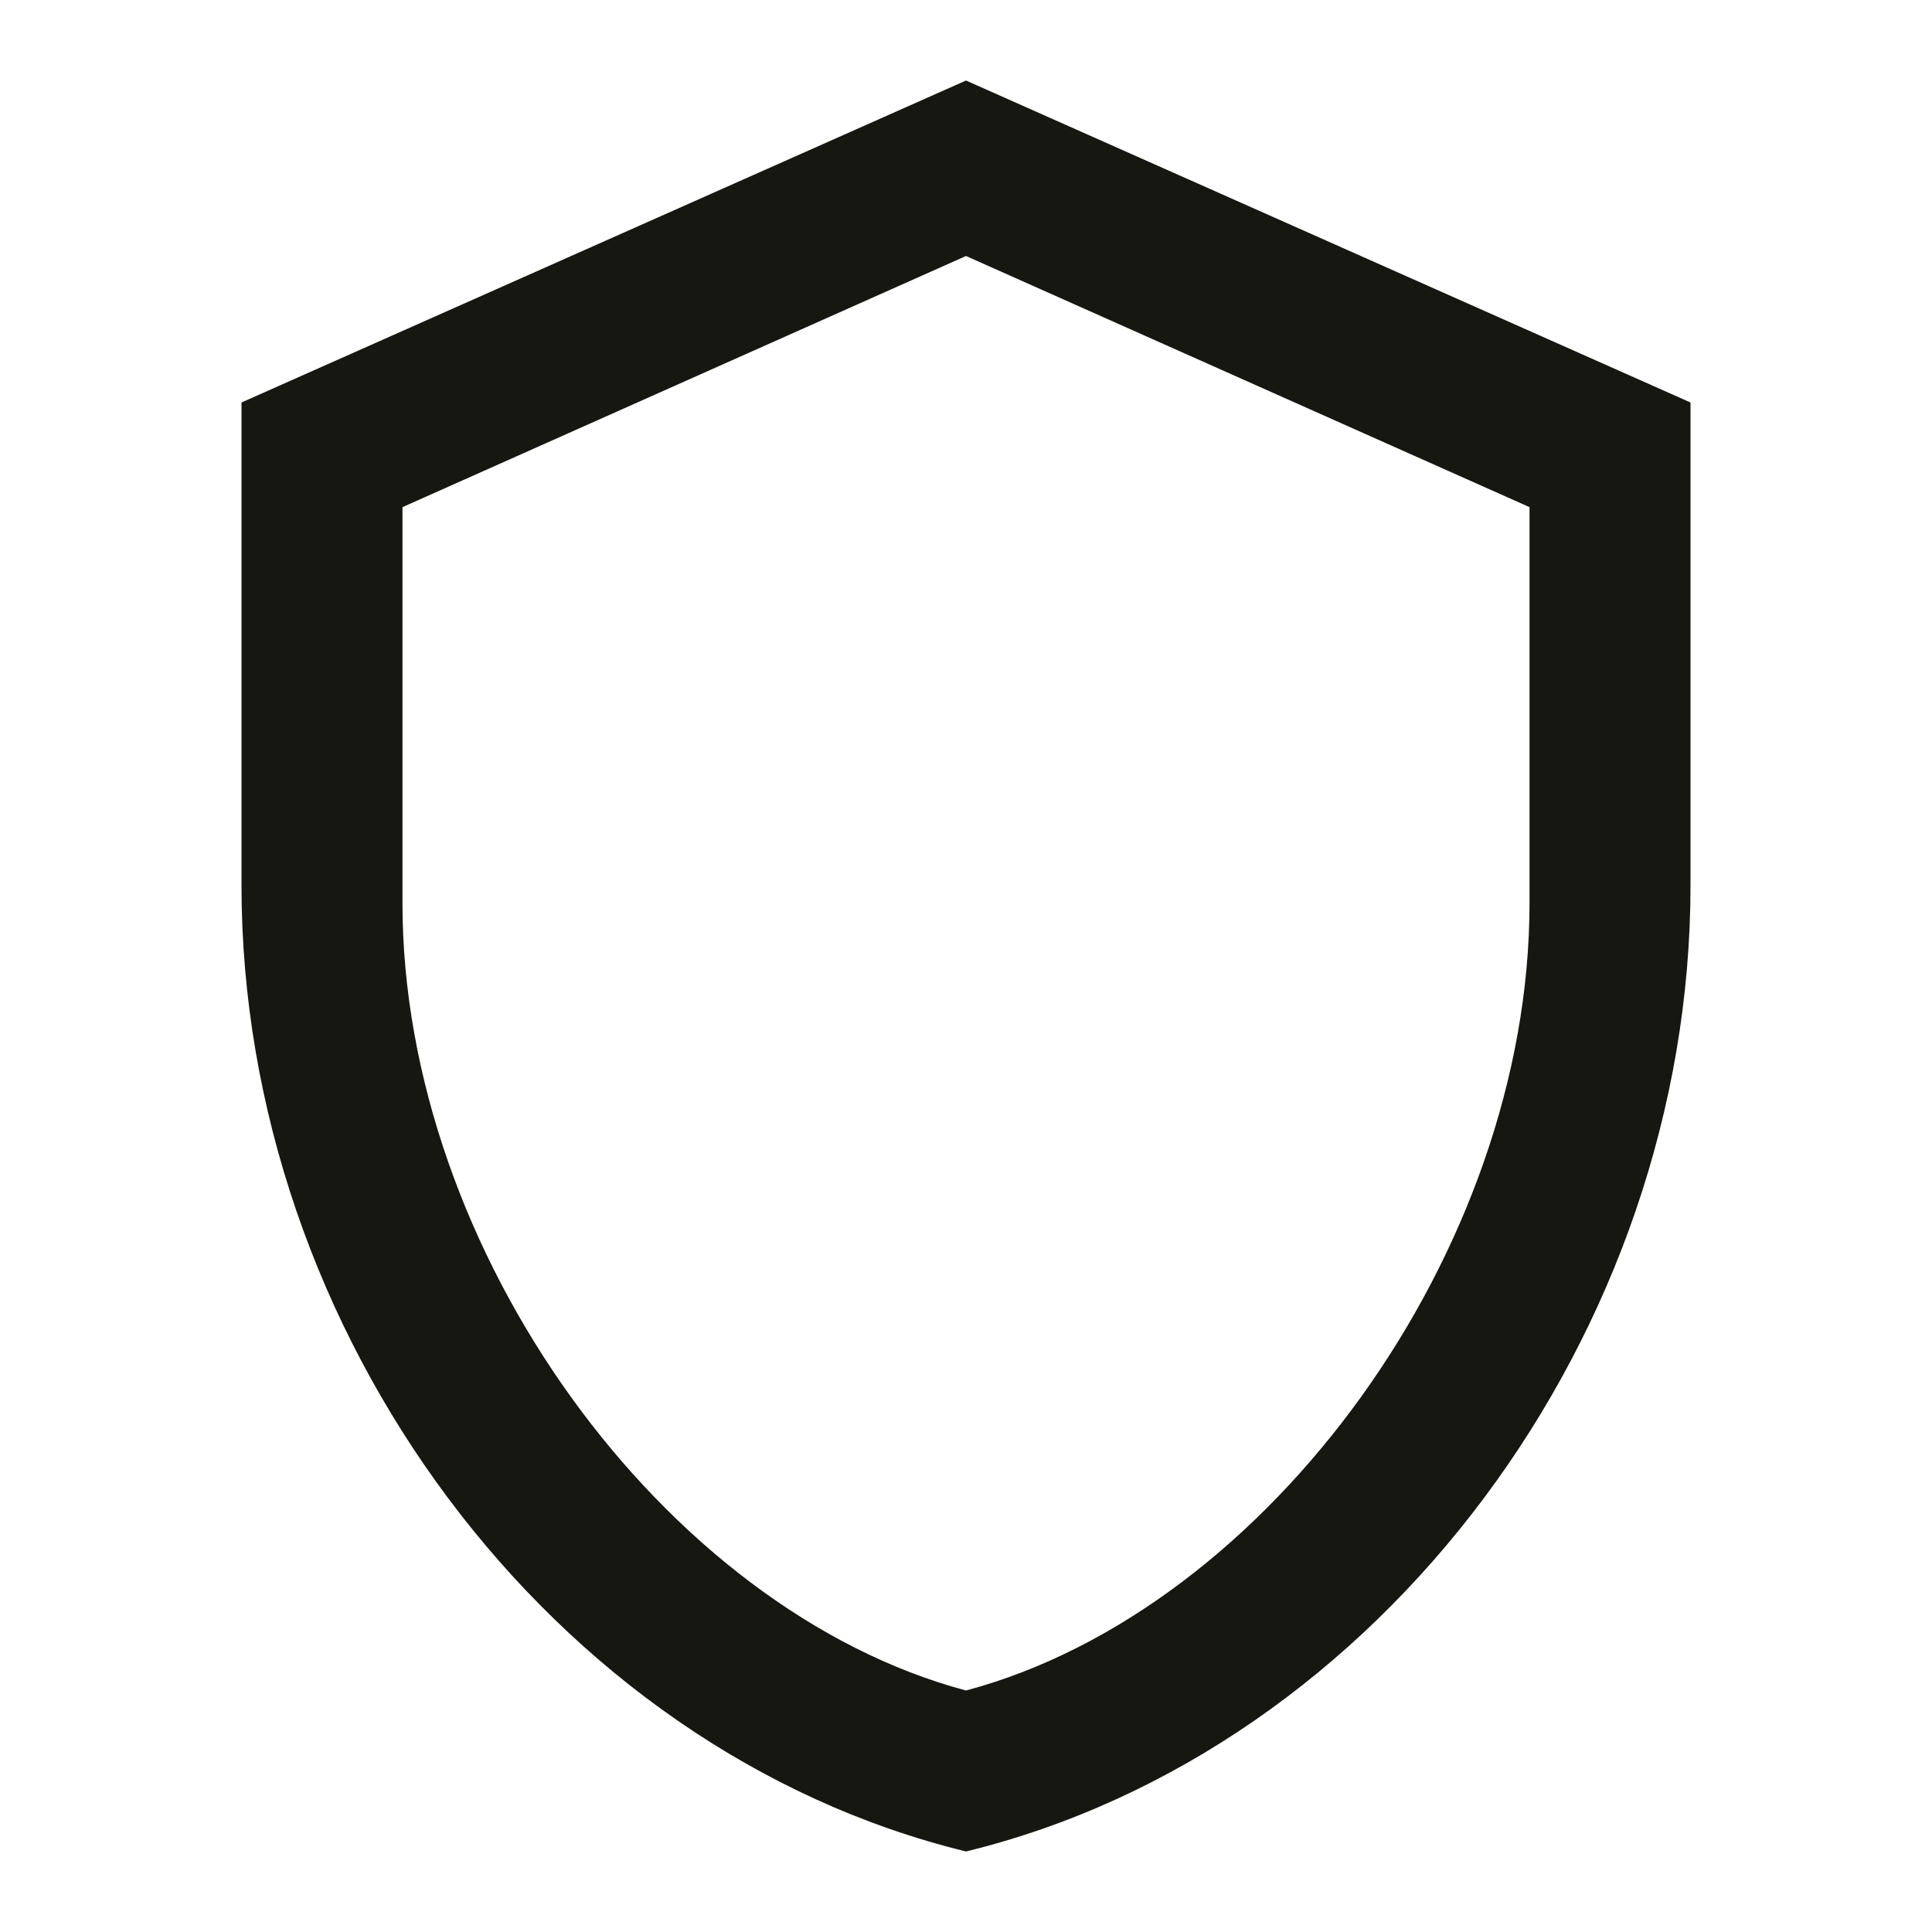
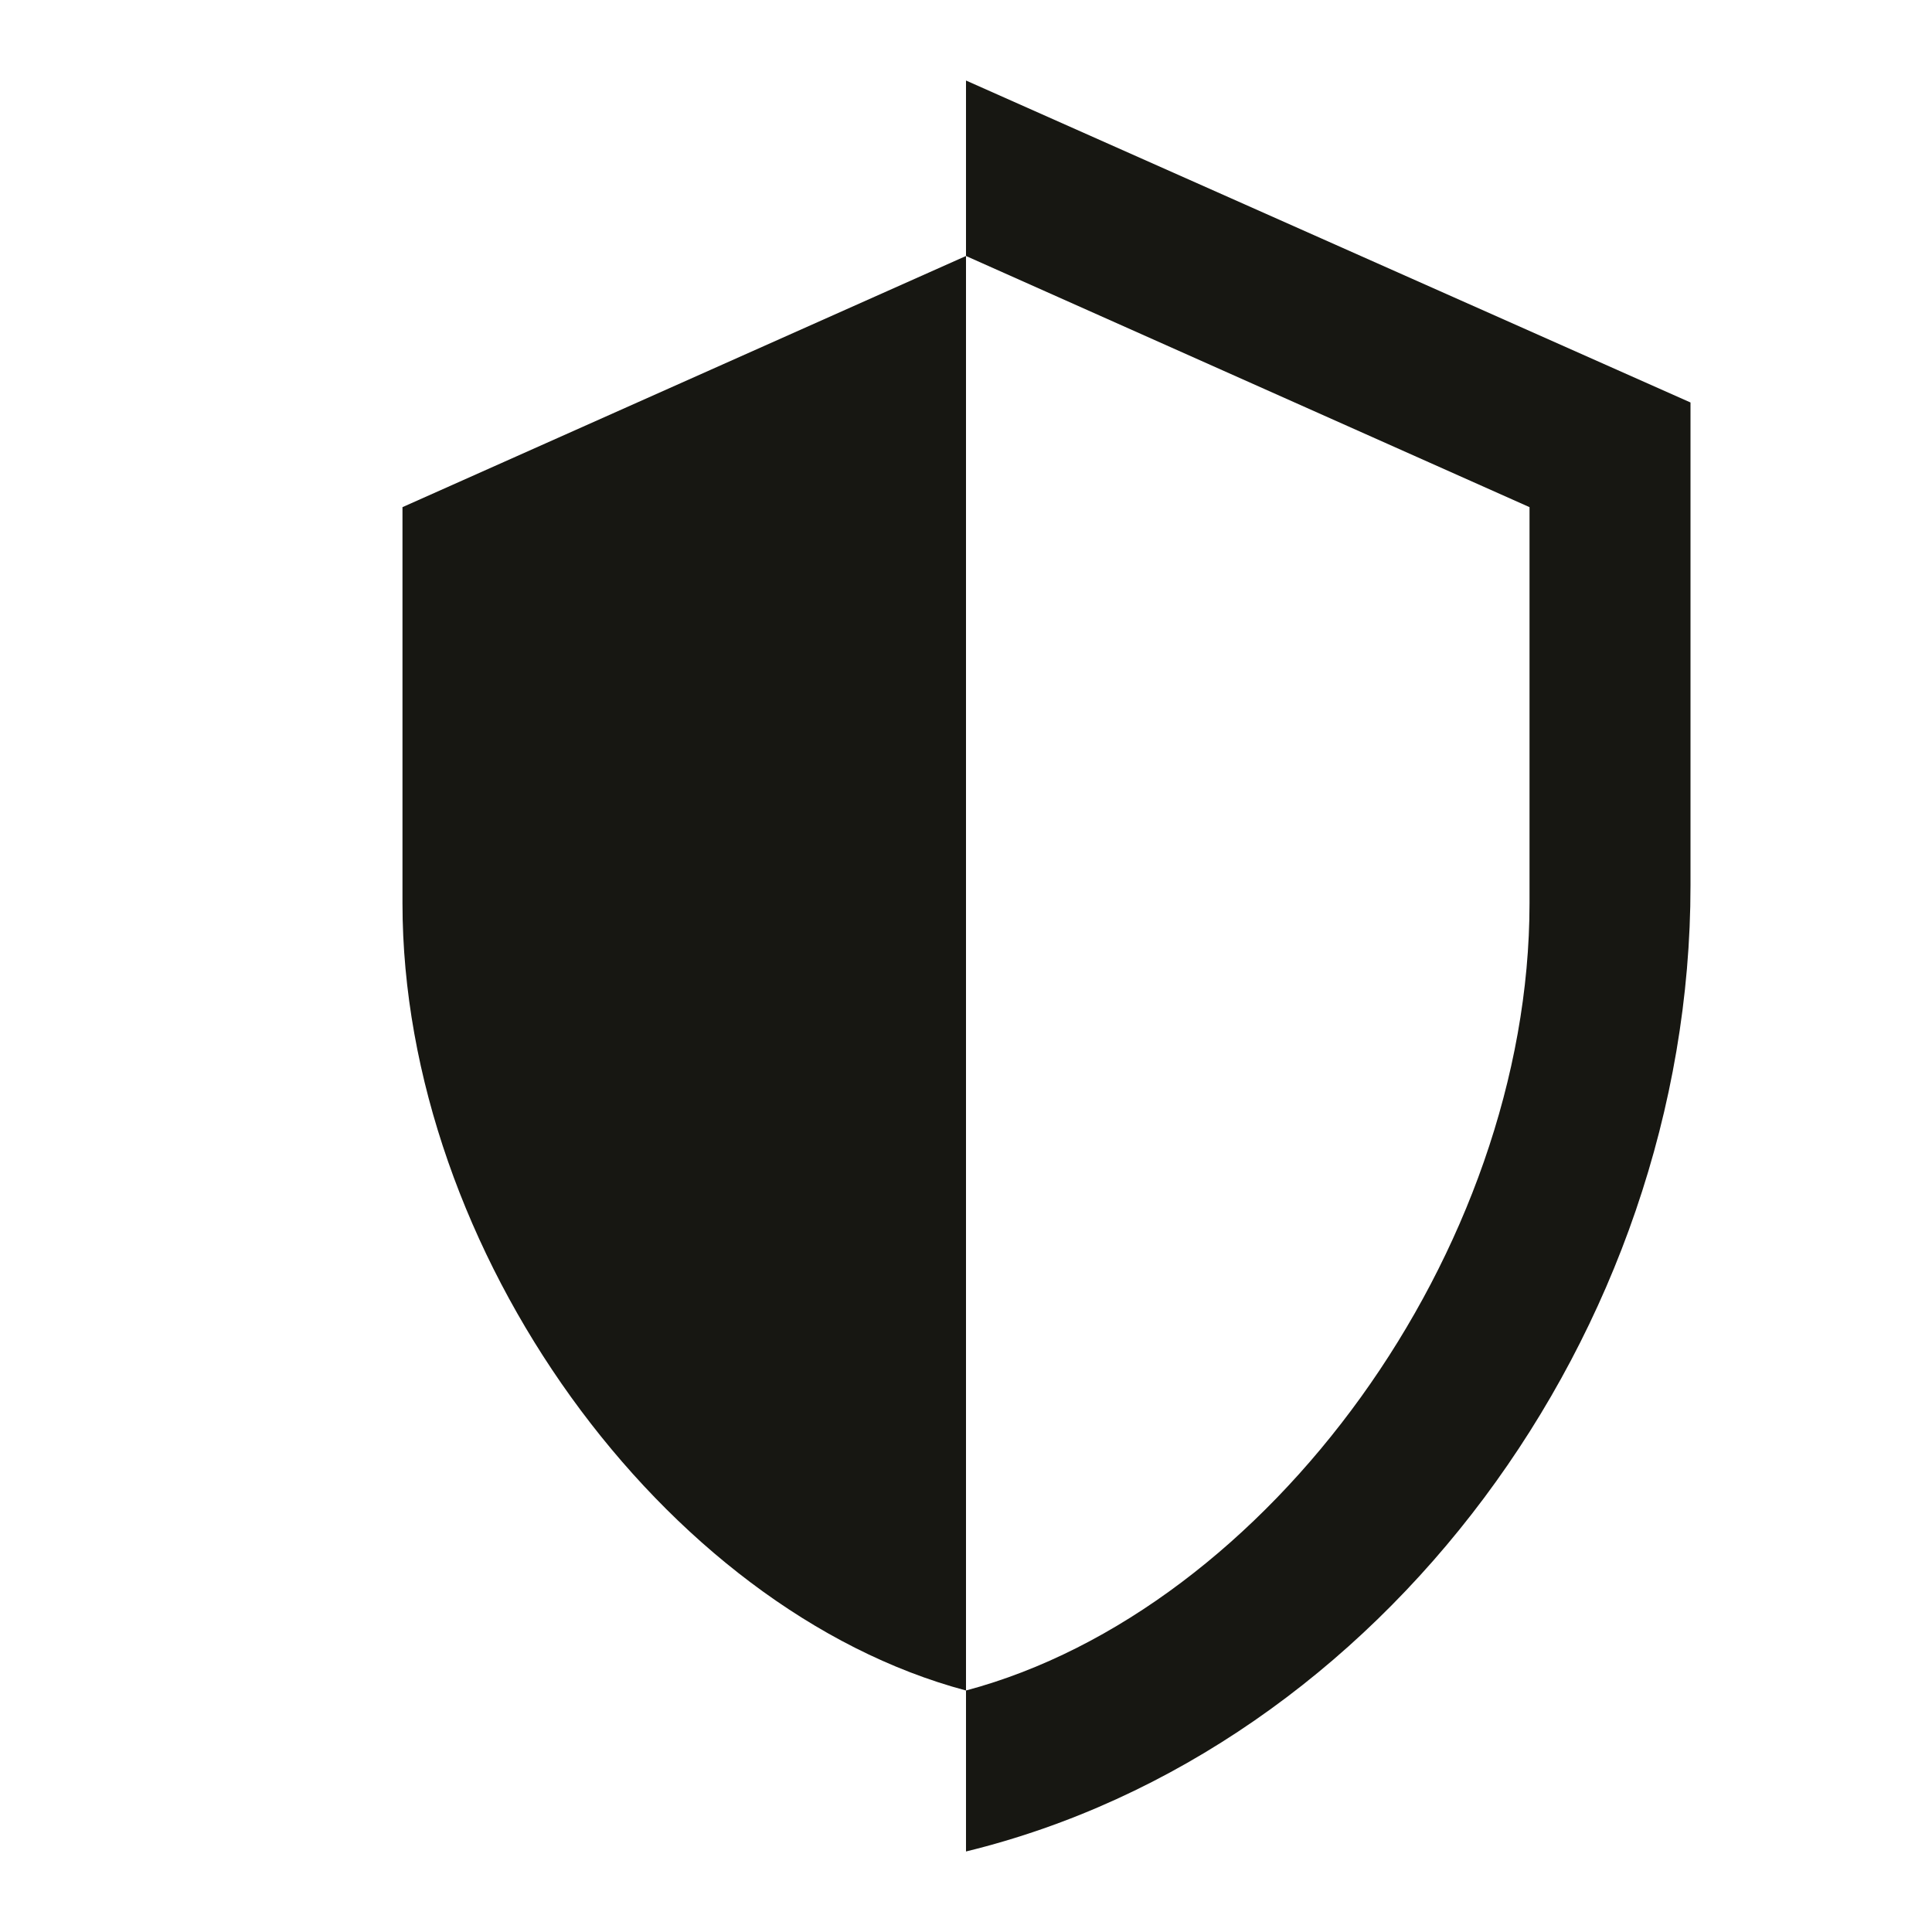
<svg xmlns="http://www.w3.org/2000/svg" width="28" height="28" viewBox="0 0 28 28" fill="none">
-   <path d="M24.5 12.833C24.5 19.308 20.02 25.363 14 26.833C7.98 25.363 3.5 19.308 3.5 12.833V5.833L14 1.167L24.5 5.833V12.833ZM14 24.5C18.375 23.333 22.167 18.13 22.167 13.09V7.35L14 3.71L5.833 7.35V13.09C5.833 18.13 9.625 23.333 14 24.5Z" fill="#171712" />
+   <path d="M24.5 12.833C24.5 19.308 20.02 25.363 14 26.833V5.833L14 1.167L24.5 5.833V12.833ZM14 24.5C18.375 23.333 22.167 18.13 22.167 13.09V7.35L14 3.71L5.833 7.35V13.09C5.833 18.13 9.625 23.333 14 24.5Z" fill="#171712" />
</svg>